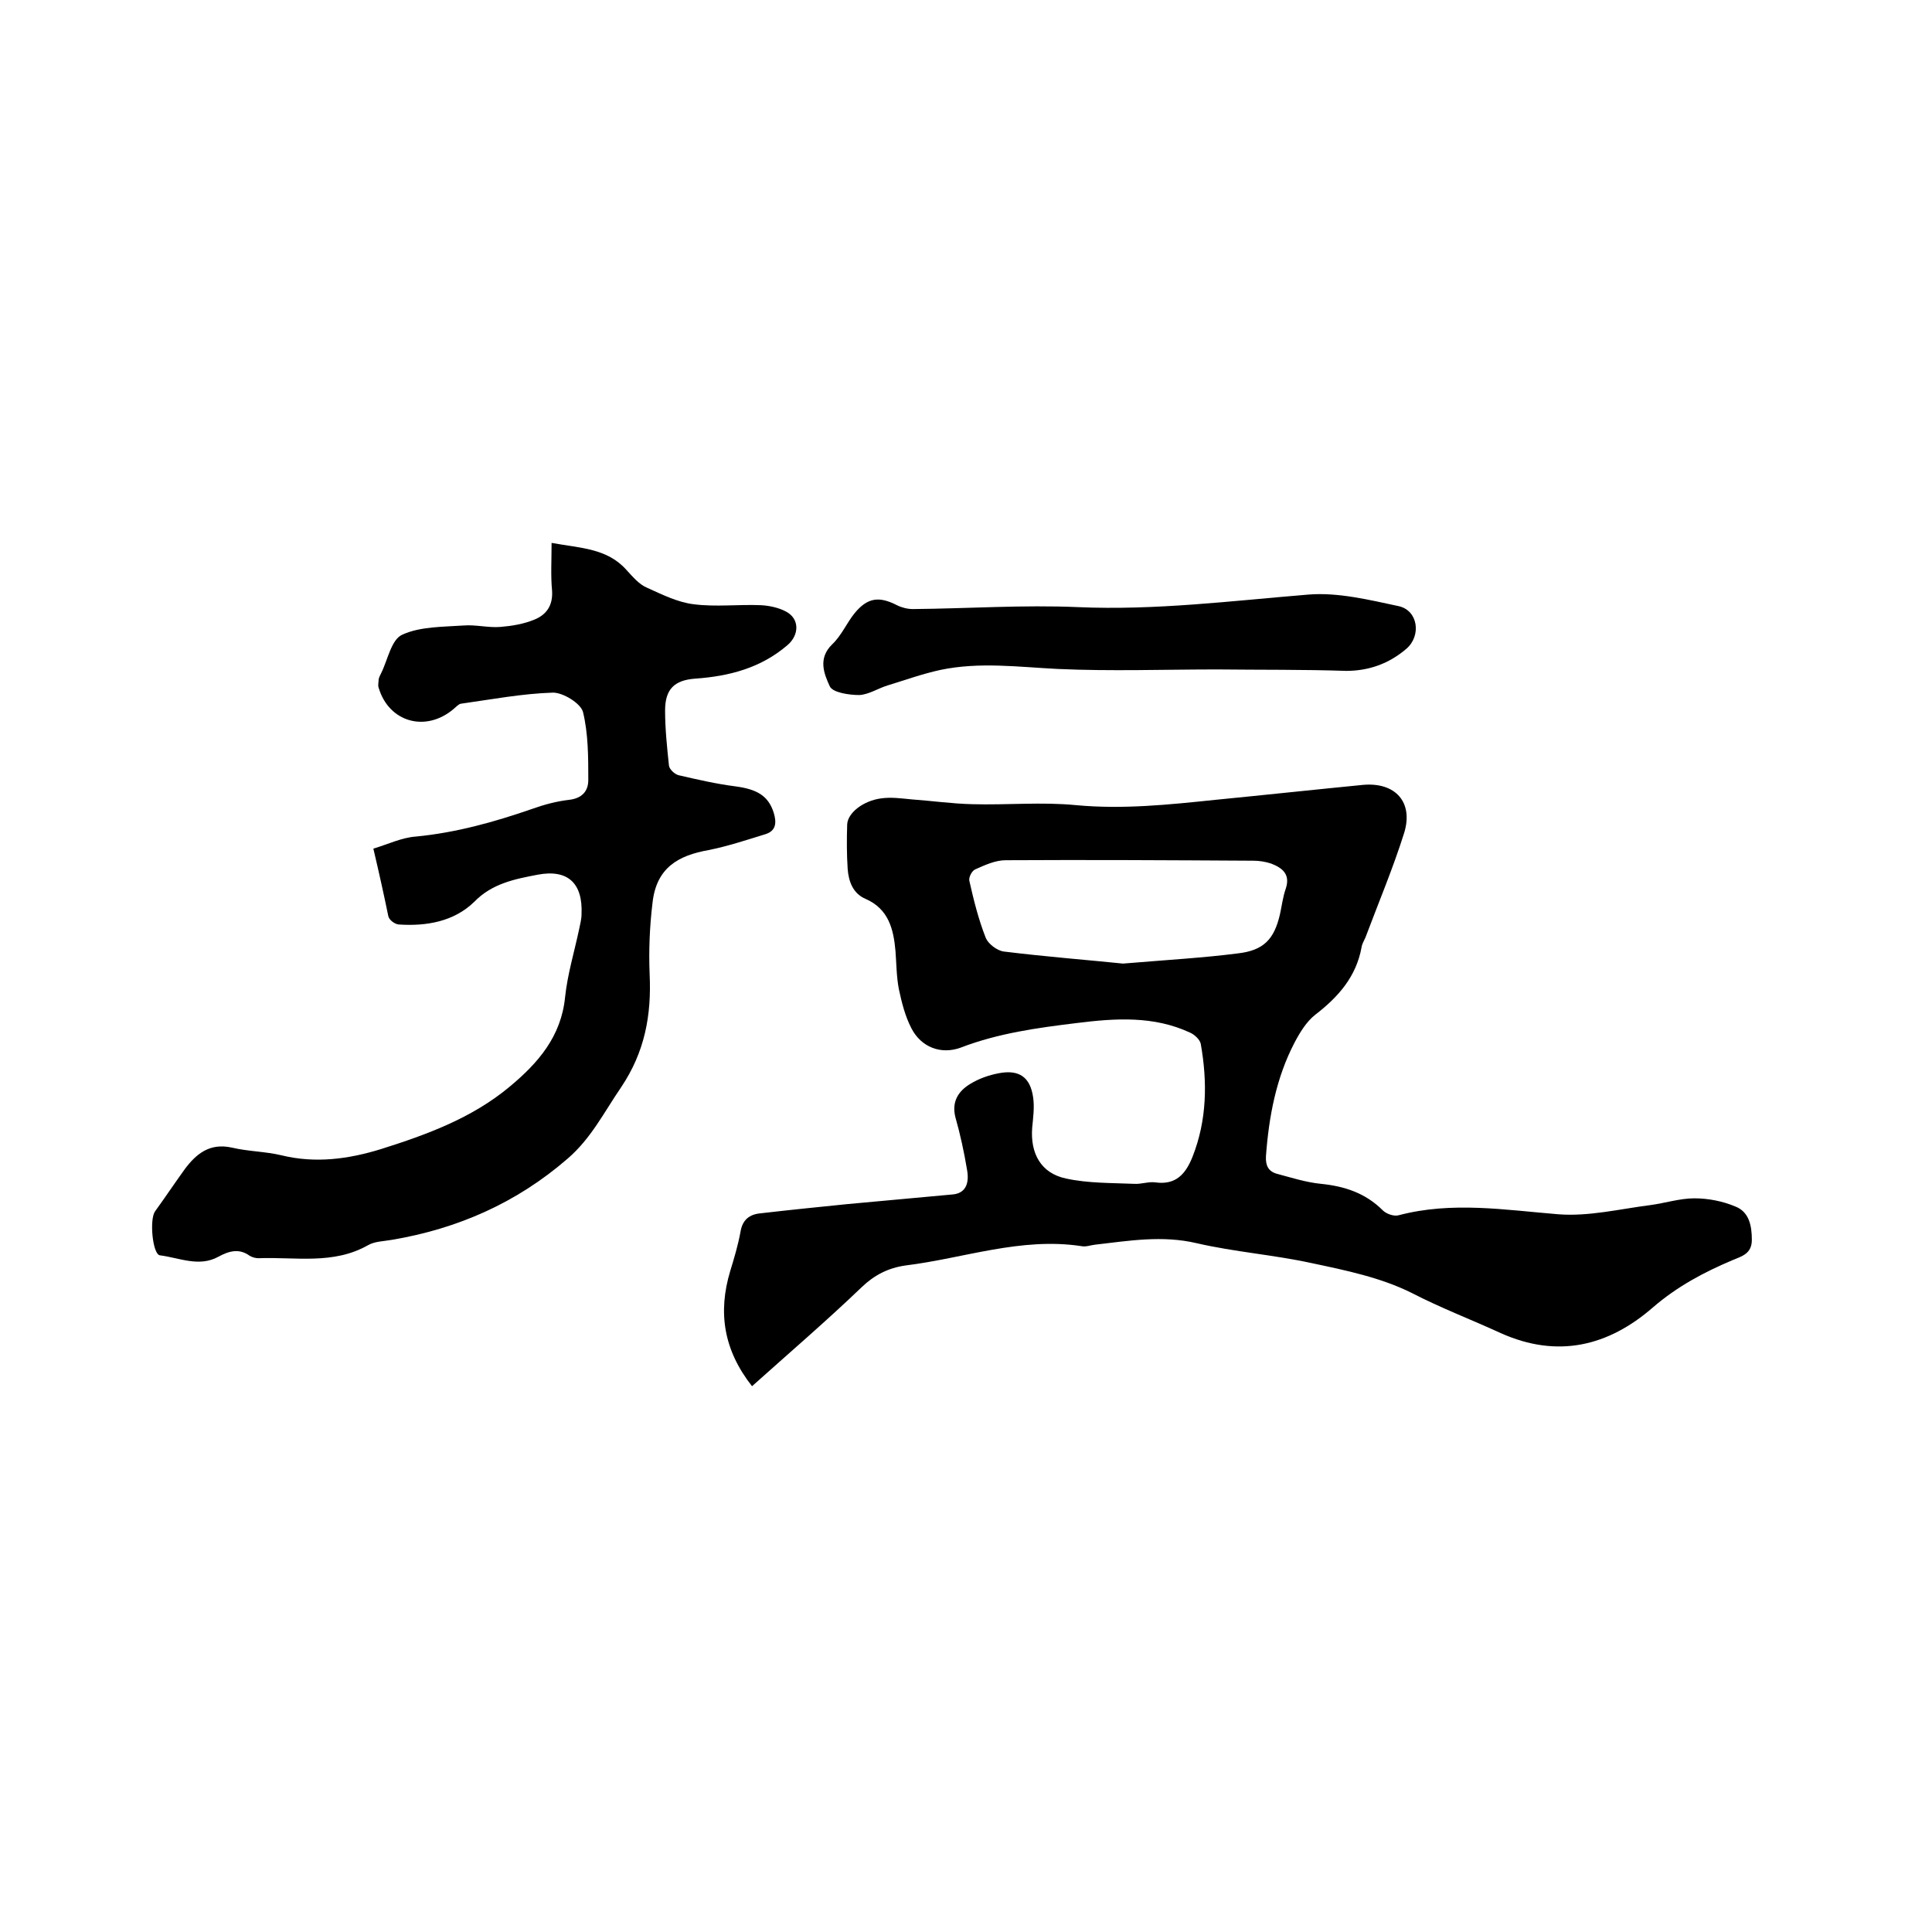
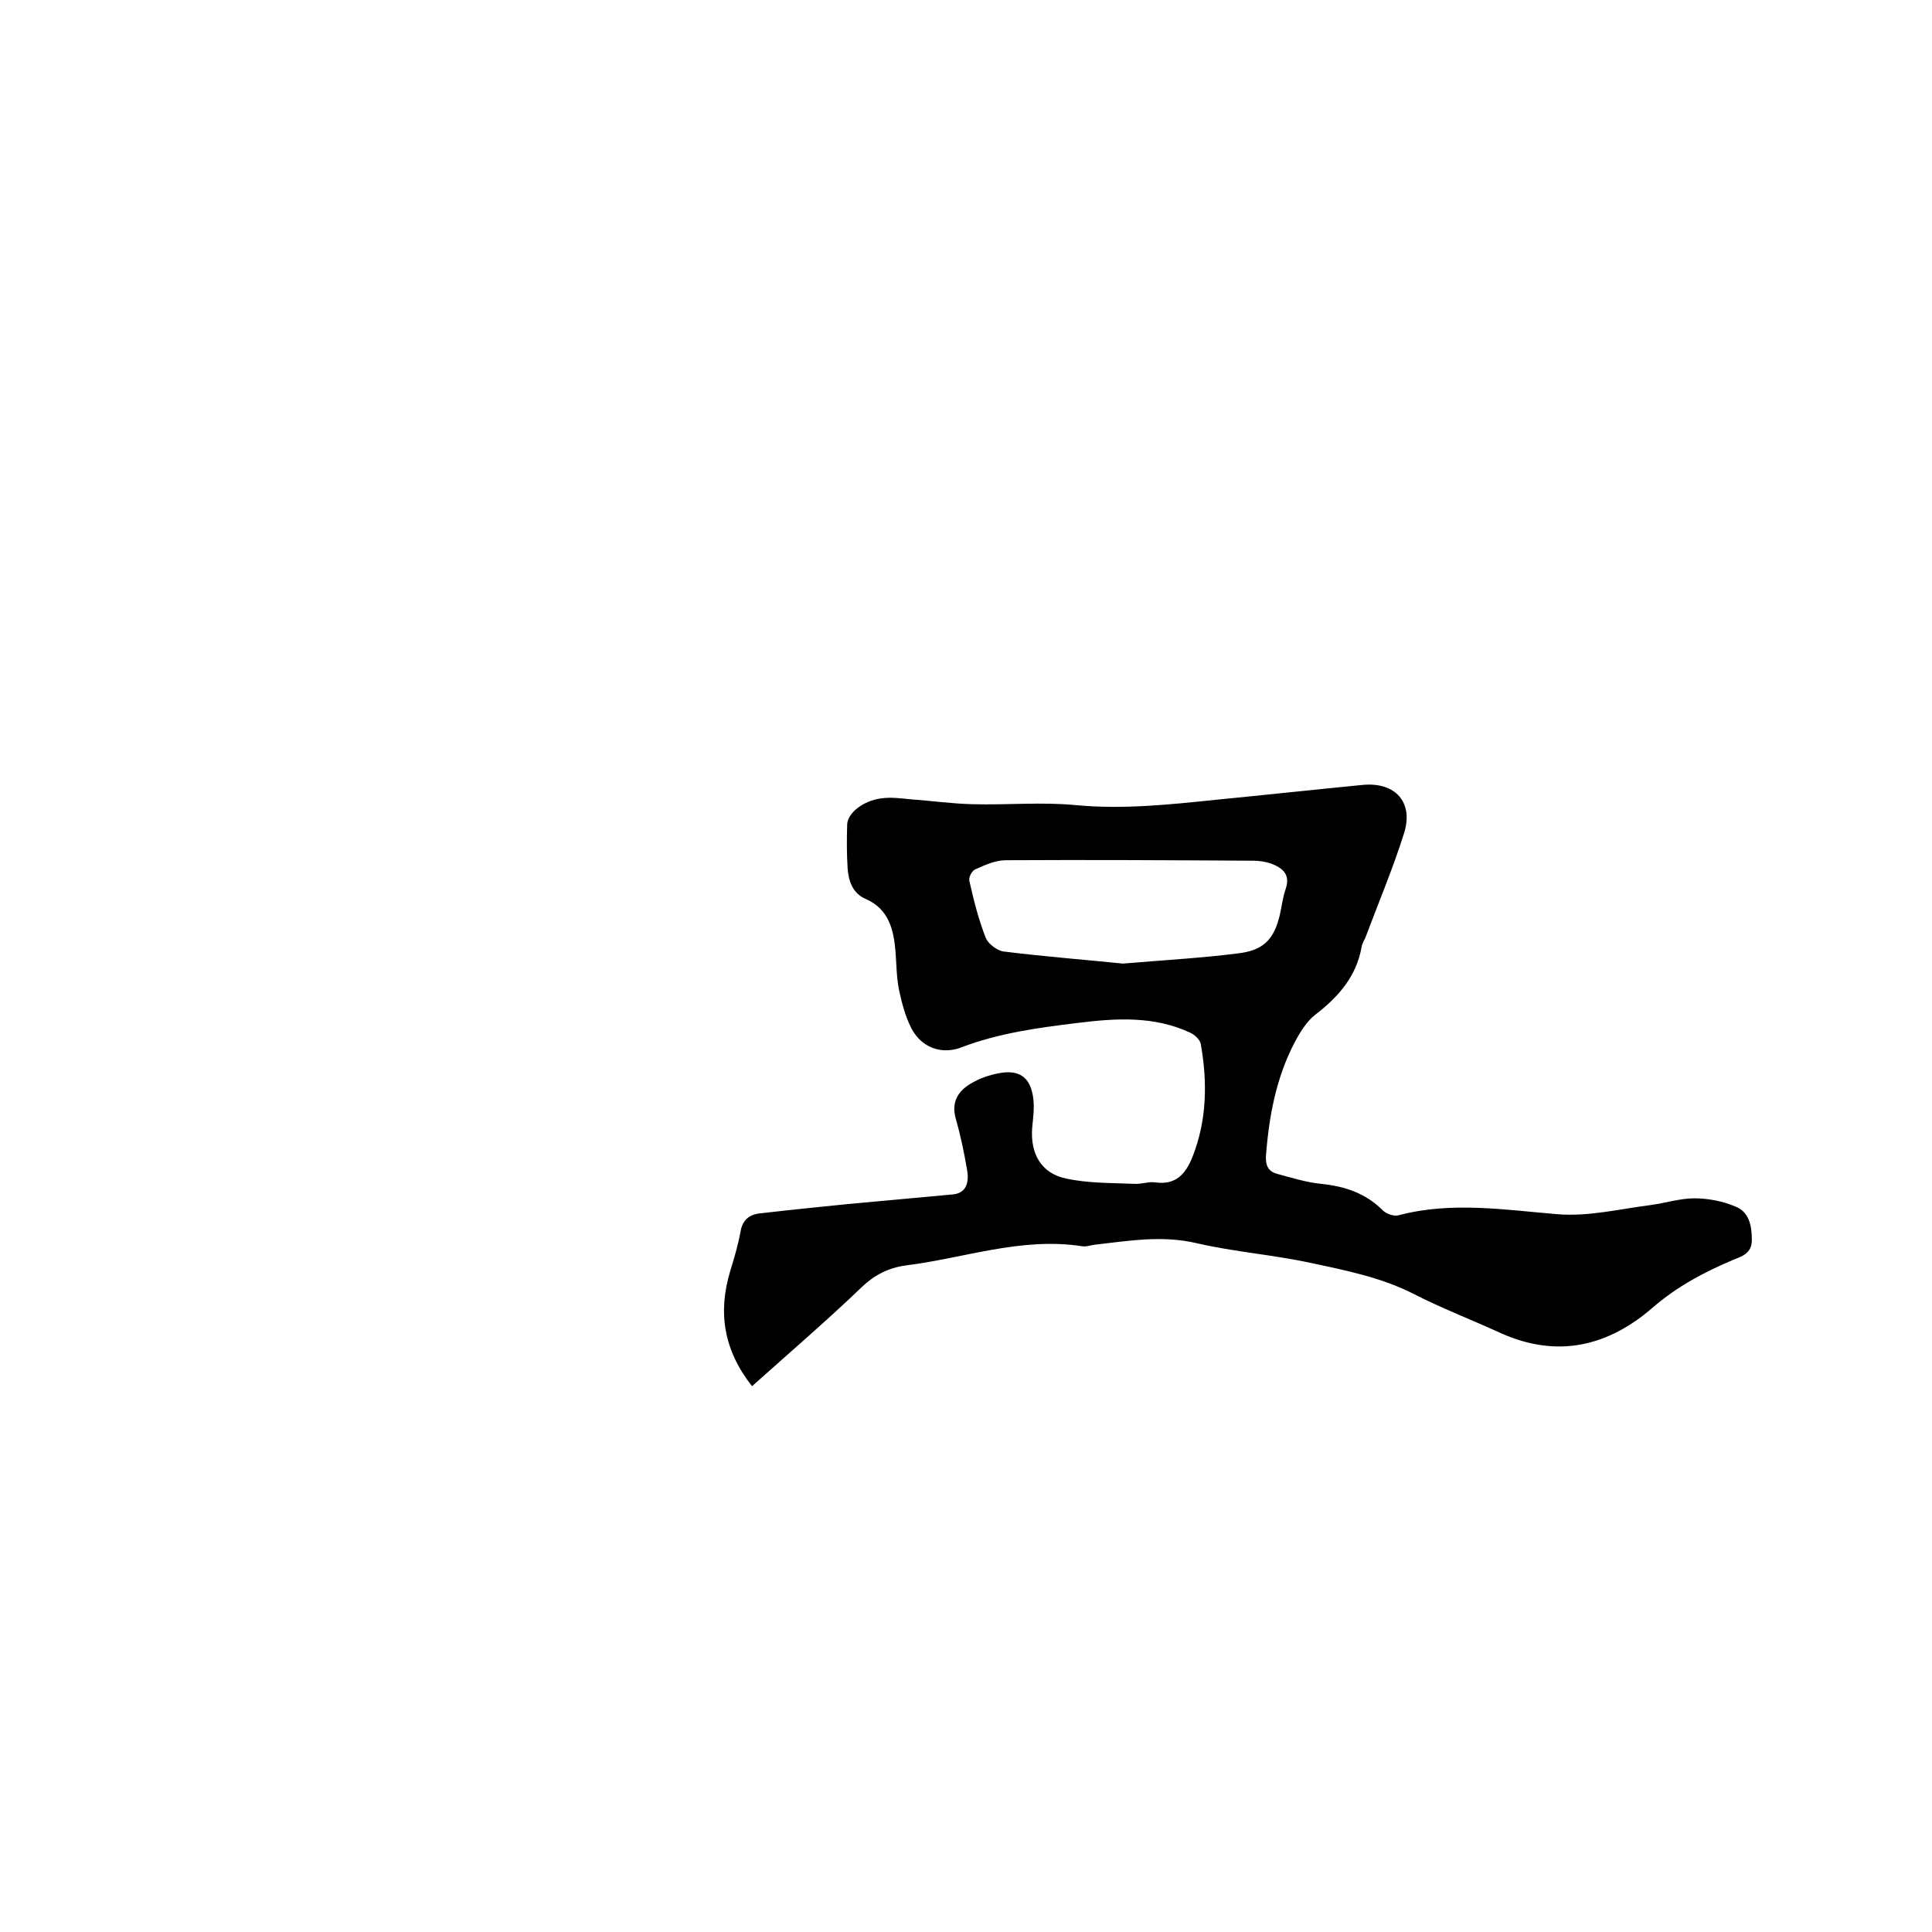
<svg xmlns="http://www.w3.org/2000/svg" enable-background="new 0 0 400 400" viewBox="0 0 400 400">
  <path d="m155.7 287c-5.9-7.5-7.1-15.3-4.5-23.9.8-2.6 1.6-5.3 2.1-8 .4-2.6 1.9-3.7 4.2-3.9 6-.7 12-1.3 17.9-1.9 7.3-.7 14.5-1.3 21.8-2 2.5-.2 3.6-2 3-5.2-.6-3.6-1.4-7.3-2.4-10.8-.8-3.2.6-5.4 3.1-6.9 1.8-1.1 3.8-1.8 5.9-2.2 4.2-.8 6.5.8 7.1 5 .3 2.1 0 4.2-.2 6.3-.4 5.3 1.8 9.4 7 10.5 4.6 1 9.4.9 14.1 1.1 1.5.1 3-.5 4.4-.3 4.3.6 6.3-1.8 7.7-5.3 3-7.6 3.1-15.5 1.7-23.4-.2-.9-1.3-1.9-2.2-2.3-7.5-3.5-15.4-3-23.4-2-8.2 1-16.3 2.1-24.1 5.1-4.1 1.5-8.2-.1-10.2-4-1.3-2.5-2-5.3-2.6-8.1-.5-2.6-.5-5.3-.7-7.9-.4-4.5-1.4-8.7-6.2-10.8-2.6-1.1-3.5-3.6-3.7-6.2-.2-3.1-.2-6.1-.1-9.2.1-2.4 3.3-4.9 7-5.4 2.1-.3 4.2 0 6.3.2 4.2.3 8.4.9 12.6 1 7.2.2 14.4-.5 21.5.2 9.7.9 19.2-.1 28.8-1.1 10.2-1 20.4-2.1 30.6-3.1 6.7-.6 10.5 3.6 8.5 10-2.3 7.3-5.3 14.4-8 21.6-.3.7-.7 1.3-.8 2-1.1 6.1-4.8 10.3-9.6 14-1.8 1.4-3.2 3.7-4.3 5.8-3.8 7.3-5.3 15.3-5.9 23.5-.1 1.9.5 3.1 2.2 3.6 3 .8 6.1 1.8 9.2 2.1 4.9.5 9.2 1.9 12.8 5.5.7.7 2.3 1.3 3.3 1 11-2.9 22-1.1 33-.2 6.3.5 12.8-1.1 19.1-1.9 3-.4 6.1-1.4 9.1-1.4 2.9 0 5.9.6 8.5 1.7 2.8 1.1 3.4 3.9 3.4 6.9 0 2.9-2.1 3.4-4 4.2-5.9 2.5-11.4 5.4-16.5 9.8-9.2 8-19.7 10.6-31.5 5.3-6.1-2.8-12.4-5.2-18.4-8.3-6.4-3.2-13.7-4.7-20.8-6.2-7.8-1.7-15.9-2.3-23.7-4.1-7.2-1.7-14.1-.5-21.1.3-.9.1-1.9.5-2.8.3-12.5-1.9-24.3 2.5-36.4 4-3.6.5-6.5 2-9.1 4.5-7.3 7-15 13.6-22.7 20.5zm76.8-87.5c9.6-.8 16.7-1.2 23.7-2.1 5.4-.6 7.6-2.9 8.8-8.1.4-1.8.6-3.6 1.2-5.3 1-3-.7-4.3-3-5.2-1.2-.4-2.5-.6-3.7-.6-17.1-.1-34.2-.2-51.3-.1-2.1 0-4.3 1-6.3 1.9-.7.3-1.4 1.7-1.2 2.4.9 4 1.9 8 3.4 11.8.5 1.2 2.3 2.6 3.7 2.8 8.9 1.1 18 1.8 24.7 2.5z" />
-   <path d="m77.3 175.7c3-.9 5.9-2.3 8.8-2.5 8.3-.8 16.2-3 24-5.7 2.5-.9 5.1-1.6 7.7-1.9 2.7-.3 4-1.8 4-4.1 0-4.7 0-9.6-1.1-14.1-.5-1.8-4.1-4-6.2-4-6.4.2-12.7 1.4-19.1 2.3-.5.1-1 .7-1.5 1.1-5.8 4.9-13.4 2.7-15.5-4.4-.2-.5 0-1.2 0-1.8.1-.4.3-.8.5-1.2 1.4-2.8 2.1-7 4.4-8 3.7-1.7 8.4-1.6 12.7-1.9 2.5-.2 5.1.5 7.6.3 2.4-.2 4.8-.6 7-1.5 2.5-1 3.9-2.9 3.7-6-.3-3.1-.1-6.3-.1-9.9 6 1.1 11.5 1.1 15.5 5.6 1.3 1.4 2.6 3 4.3 3.7 3.1 1.4 6.3 3 9.6 3.4 4.6.6 9.3 0 14 .2 1.7.1 3.6.5 5.1 1.3 2.9 1.5 2.8 4.9.3 7-5.5 4.7-12 6.4-19 6.9-4.4.3-6.3 2.2-6.3 6.6 0 3.8.4 7.6.8 11.4.1.8 1.2 1.8 2 2 3.9.9 7.8 1.8 11.7 2.3 4.6.6 6.9 2 8 5.5.6 2 .5 3.7-1.7 4.4-3.9 1.2-7.8 2.5-11.8 3.3-6.2 1.1-10.8 3.6-11.6 10.9-.6 4.9-.8 9.9-.6 14.8.4 8.5-1 16.1-5.9 23.4-3.5 5.1-6.2 10.6-11.1 14.8-10.5 9.1-22.7 14.5-36.4 16.8-1.7.3-3.5.3-4.9 1.1-7.2 4.1-15.1 2.4-22.7 2.7-.6 0-1.3-.2-1.8-.5-2.2-1.6-4.3-1-6.5.2-4 2.2-8.1.2-12.1-.3-1.5-.2-2.2-7.4-1-9.1 2.1-2.9 4.1-5.9 6.2-8.8 2.4-3.2 5.2-5.4 9.7-4.4 3.4.8 7 .8 10.3 1.6 7 1.7 13.8.8 20.6-1.3 9.5-3 18.8-6.4 26.6-12.9 5.9-4.9 10.7-10.4 11.5-18.6.5-4.7 1.9-9.3 2.9-14 .2-1 .5-2.1.5-3.1.3-6.4-2.8-9.4-9.1-8.2-4.7.9-9.4 1.8-13.1 5.6-4.2 4.1-9.9 5.1-15.7 4.7-.8-.1-1.9-.9-2.1-1.7-.9-4.4-1.9-8.9-3.1-14z" />
-   <path d="m252 138.6c-11 0-22 .4-33-.1-8.1-.4-16.2-1.5-24.3.2-3.7.8-7.3 2.1-10.9 3.2-2 .6-3.9 1.9-5.9 2-2.1 0-5.5-.5-6.1-1.8-1.2-2.6-2.5-5.8.5-8.7 1.9-1.8 3-4.4 4.6-6.4 2.7-3.3 5.1-3.6 8.8-1.7 1 .5 2.2.8 3.3.8 11.4-.1 22.9-.9 34.2-.4 16 .7 31.8-1.3 47.7-2.6 6.1-.5 12.6 1.1 18.7 2.4 4 .9 4.7 6.1 1.6 8.8-3.6 3.1-7.8 4.6-12.5 4.6-8.8-.3-17.7-.2-26.7-.3z" />
</svg>